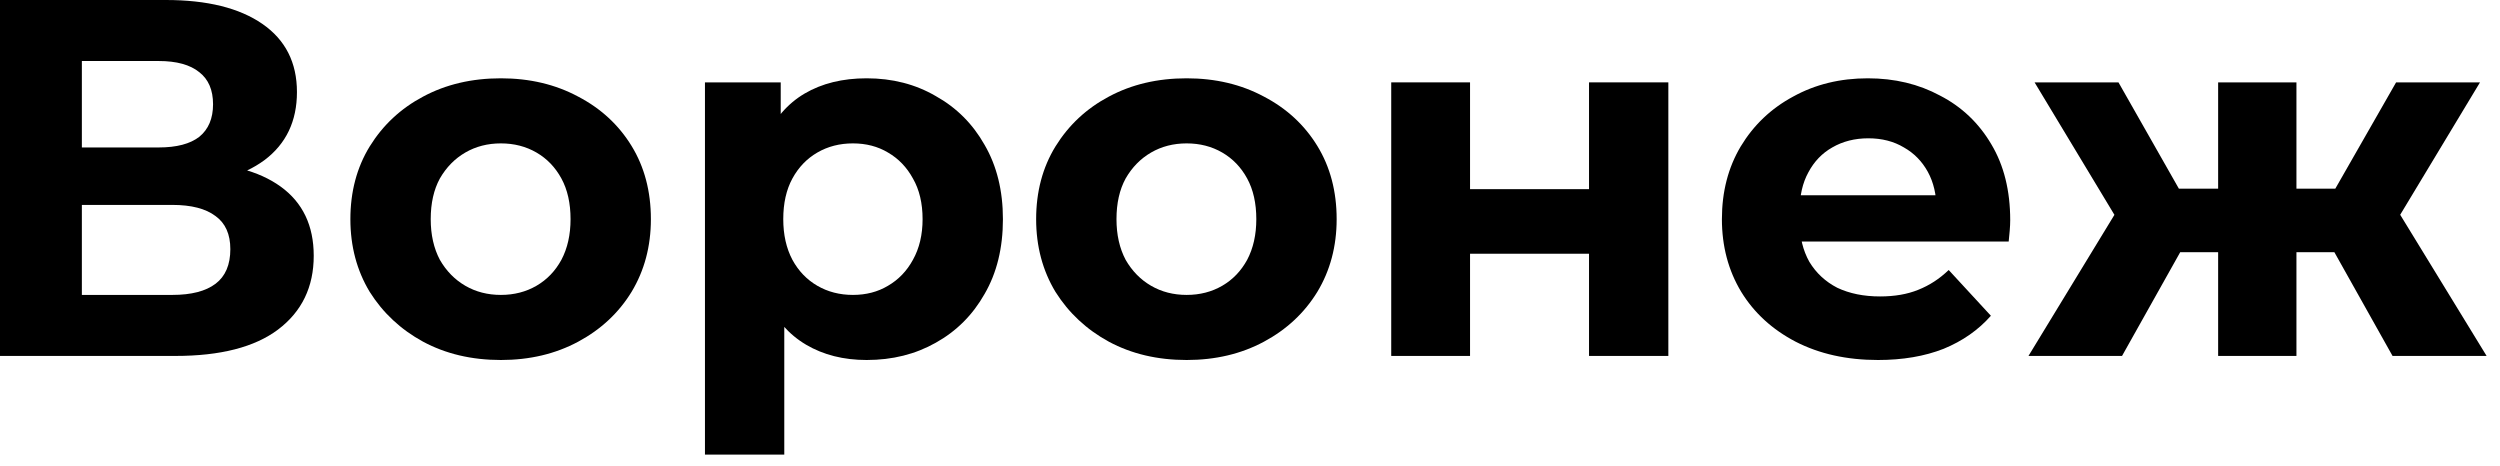
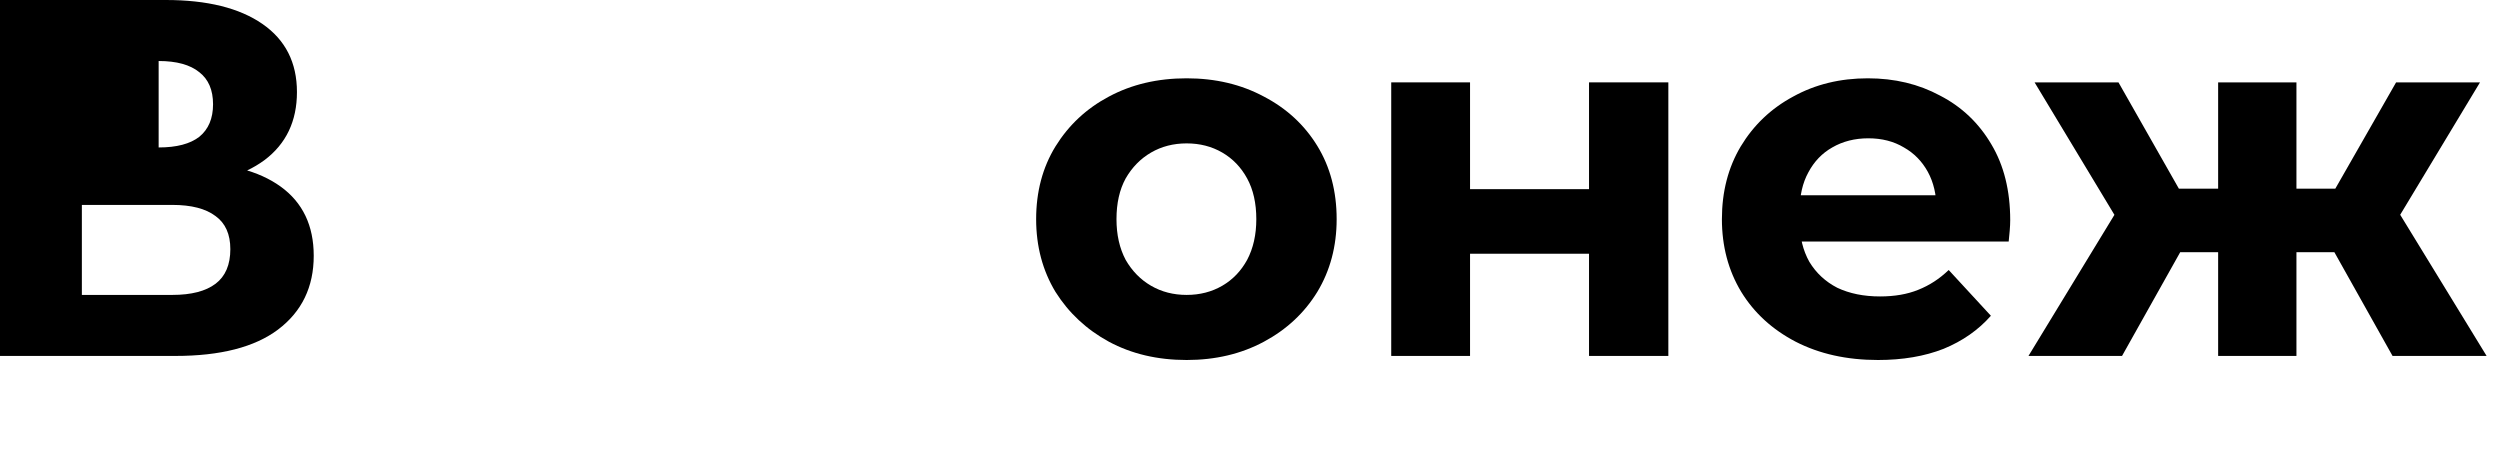
<svg xmlns="http://www.w3.org/2000/svg" viewBox="0 0 59 11" fill="none">
-   <path d="M0 8.4V0H3.912C4.888 0 5.648 0.188 6.192 0.564C6.736 0.94 7.008 1.476 7.008 2.172C7.008 2.86 6.752 3.396 6.24 3.78C5.728 4.156 5.048 4.344 4.2 4.344L4.428 3.84C5.372 3.84 6.104 4.028 6.624 4.404C7.144 4.78 7.404 5.324 7.404 6.036C7.404 6.772 7.124 7.352 6.564 7.776C6.012 8.192 5.204 8.4 4.14 8.4H0ZM1.932 6.96H4.068C4.516 6.96 4.856 6.872 5.088 6.696C5.32 6.52 5.436 6.248 5.436 5.88C5.436 5.528 5.32 5.268 5.088 5.1C4.856 4.924 4.516 4.836 4.068 4.836H1.932V6.96ZM1.932 3.48H3.744C4.168 3.48 4.488 3.396 4.704 3.228C4.92 3.052 5.028 2.796 5.028 2.46C5.028 2.124 4.92 1.872 4.704 1.704C4.488 1.528 4.168 1.44 3.744 1.44H1.932V3.48Z" fill="black" />
-   <path d="M11.821 8.496C11.133 8.496 10.521 8.352 9.985 8.064C9.457 7.776 9.037 7.384 8.725 6.888C8.421 6.384 8.269 5.812 8.269 5.172C8.269 4.524 8.421 3.952 8.725 3.456C9.037 2.952 9.457 2.56 9.985 2.28C10.521 1.992 11.133 1.848 11.821 1.848C12.501 1.848 13.109 1.992 13.645 2.28C14.181 2.56 14.601 2.948 14.905 3.444C15.209 3.94 15.361 4.516 15.361 5.172C15.361 5.812 15.209 6.384 14.905 6.888C14.601 7.384 14.181 7.776 13.645 8.064C13.109 8.352 12.501 8.496 11.821 8.496ZM11.821 6.96C12.133 6.96 12.413 6.888 12.661 6.744C12.909 6.6 13.105 6.396 13.249 6.132C13.393 5.86 13.465 5.54 13.465 5.172C13.465 4.796 13.393 4.476 13.249 4.212C13.105 3.948 12.909 3.744 12.661 3.6C12.413 3.456 12.133 3.384 11.821 3.384C11.509 3.384 11.229 3.456 10.981 3.6C10.733 3.744 10.533 3.948 10.381 4.212C10.237 4.476 10.165 4.796 10.165 5.172C10.165 5.54 10.237 5.86 10.381 6.132C10.533 6.396 10.733 6.6 10.981 6.744C11.229 6.888 11.509 6.96 11.821 6.96Z" fill="black" />
-   <path d="M20.453 8.496C19.909 8.496 19.433 8.376 19.025 8.136C18.617 7.896 18.297 7.532 18.065 7.044C17.841 6.548 17.729 5.924 17.729 5.172C17.729 4.412 17.837 3.788 18.053 3.3C18.269 2.812 18.581 2.448 18.989 2.208C19.397 1.968 19.885 1.848 20.453 1.848C21.061 1.848 21.605 1.988 22.085 2.268C22.573 2.54 22.957 2.924 23.237 3.42C23.525 3.916 23.669 4.5 23.669 5.172C23.669 5.852 23.525 6.44 23.237 6.936C22.957 7.432 22.573 7.816 22.085 8.088C21.605 8.36 21.061 8.496 20.453 8.496ZM16.637 10.728V1.944H18.425V3.264L18.389 5.184L18.509 7.092V10.728H16.637ZM20.129 6.96C20.441 6.96 20.717 6.888 20.957 6.744C21.205 6.6 21.401 6.396 21.545 6.132C21.697 5.86 21.773 5.54 21.773 5.172C21.773 4.796 21.697 4.476 21.545 4.212C21.401 3.948 21.205 3.744 20.957 3.6C20.717 3.456 20.441 3.384 20.129 3.384C19.817 3.384 19.537 3.456 19.289 3.6C19.041 3.744 18.845 3.948 18.701 4.212C18.557 4.476 18.485 4.796 18.485 5.172C18.485 5.54 18.557 5.86 18.701 6.132C18.845 6.396 19.041 6.6 19.289 6.744C19.537 6.888 19.817 6.96 20.129 6.96Z" fill="black" />
+   <path d="M0 8.4V0H3.912C4.888 0 5.648 0.188 6.192 0.564C6.736 0.94 7.008 1.476 7.008 2.172C7.008 2.86 6.752 3.396 6.24 3.78C5.728 4.156 5.048 4.344 4.2 4.344L4.428 3.84C5.372 3.84 6.104 4.028 6.624 4.404C7.144 4.78 7.404 5.324 7.404 6.036C7.404 6.772 7.124 7.352 6.564 7.776C6.012 8.192 5.204 8.4 4.14 8.4H0ZM1.932 6.96H4.068C4.516 6.96 4.856 6.872 5.088 6.696C5.32 6.52 5.436 6.248 5.436 5.88C5.436 5.528 5.32 5.268 5.088 5.1C4.856 4.924 4.516 4.836 4.068 4.836H1.932V6.96ZM1.932 3.48H3.744C4.168 3.48 4.488 3.396 4.704 3.228C4.92 3.052 5.028 2.796 5.028 2.46C5.028 2.124 4.92 1.872 4.704 1.704C4.488 1.528 4.168 1.44 3.744 1.44V3.48Z" fill="black" />
  <path d="M28.005 8.496C27.317 8.496 26.705 8.352 26.169 8.064C25.641 7.776 25.221 7.384 24.909 6.888C24.605 6.384 24.453 5.812 24.453 5.172C24.453 4.524 24.605 3.952 24.909 3.456C25.221 2.952 25.641 2.56 26.169 2.28C26.705 1.992 27.317 1.848 28.005 1.848C28.685 1.848 29.293 1.992 29.829 2.28C30.365 2.56 30.785 2.948 31.089 3.444C31.393 3.94 31.545 4.516 31.545 5.172C31.545 5.812 31.393 6.384 31.089 6.888C30.785 7.384 30.365 7.776 29.829 8.064C29.293 8.352 28.685 8.496 28.005 8.496ZM28.005 6.96C28.317 6.96 28.597 6.888 28.845 6.744C29.093 6.6 29.289 6.396 29.433 6.132C29.577 5.86 29.649 5.54 29.649 5.172C29.649 4.796 29.577 4.476 29.433 4.212C29.289 3.948 29.093 3.744 28.845 3.6C28.597 3.456 28.317 3.384 28.005 3.384C27.693 3.384 27.413 3.456 27.165 3.6C26.917 3.744 26.717 3.948 26.565 4.212C26.421 4.476 26.349 4.796 26.349 5.172C26.349 5.54 26.421 5.86 26.565 6.132C26.717 6.396 26.917 6.6 27.165 6.744C27.413 6.888 27.693 6.96 28.005 6.96Z" fill="black" />
  <path d="M32.833 8.4V1.944H34.693V4.464H37.501V1.944H39.373V8.4H37.501V5.988H34.693V8.4H32.833Z" fill="black" />
  <path d="M44.321 8.496C43.585 8.496 42.937 8.352 42.377 8.064C41.825 7.776 41.397 7.384 41.093 6.888C40.789 6.384 40.637 5.812 40.637 5.172C40.637 4.524 40.785 3.952 41.081 3.456C41.385 2.952 41.797 2.56 42.317 2.28C42.837 1.992 43.425 1.848 44.081 1.848C44.713 1.848 45.281 1.984 45.785 2.256C46.297 2.52 46.701 2.904 46.997 3.408C47.293 3.904 47.441 4.5 47.441 5.196C47.441 5.268 47.437 5.352 47.429 5.448C47.421 5.536 47.413 5.62 47.405 5.7H42.161V4.608H46.421L45.701 4.932C45.701 4.596 45.633 4.304 45.497 4.056C45.361 3.808 45.173 3.616 44.933 3.48C44.693 3.336 44.413 3.264 44.093 3.264C43.773 3.264 43.489 3.336 43.241 3.48C43.001 3.616 42.813 3.812 42.677 4.068C42.541 4.316 42.473 4.612 42.473 4.956V5.244C42.473 5.596 42.549 5.908 42.701 6.18C42.861 6.444 43.081 6.648 43.361 6.792C43.649 6.928 43.985 6.996 44.369 6.996C44.713 6.996 45.013 6.944 45.269 6.84C45.533 6.736 45.773 6.58 45.989 6.372L46.985 7.452C46.689 7.788 46.317 8.048 45.869 8.232C45.421 8.408 44.905 8.496 44.321 8.496Z" fill="black" />
  <path d="M56.464 8.4L54.748 5.34L56.26 4.44L58.684 8.4H56.464ZM53.644 5.952V4.452H55.888V5.952H53.644ZM56.452 5.388L54.688 5.196L56.548 1.944H58.528L56.452 5.388ZM50.08 8.4H47.872L50.284 4.44L51.796 5.34L50.08 8.4ZM54.196 8.4H52.348V1.944H54.196V8.4ZM52.9 5.952H50.668V4.452H52.9V5.952ZM50.092 5.388L48.016 1.944H49.996L51.844 5.196L50.092 5.388Z" fill="black" />
</svg>